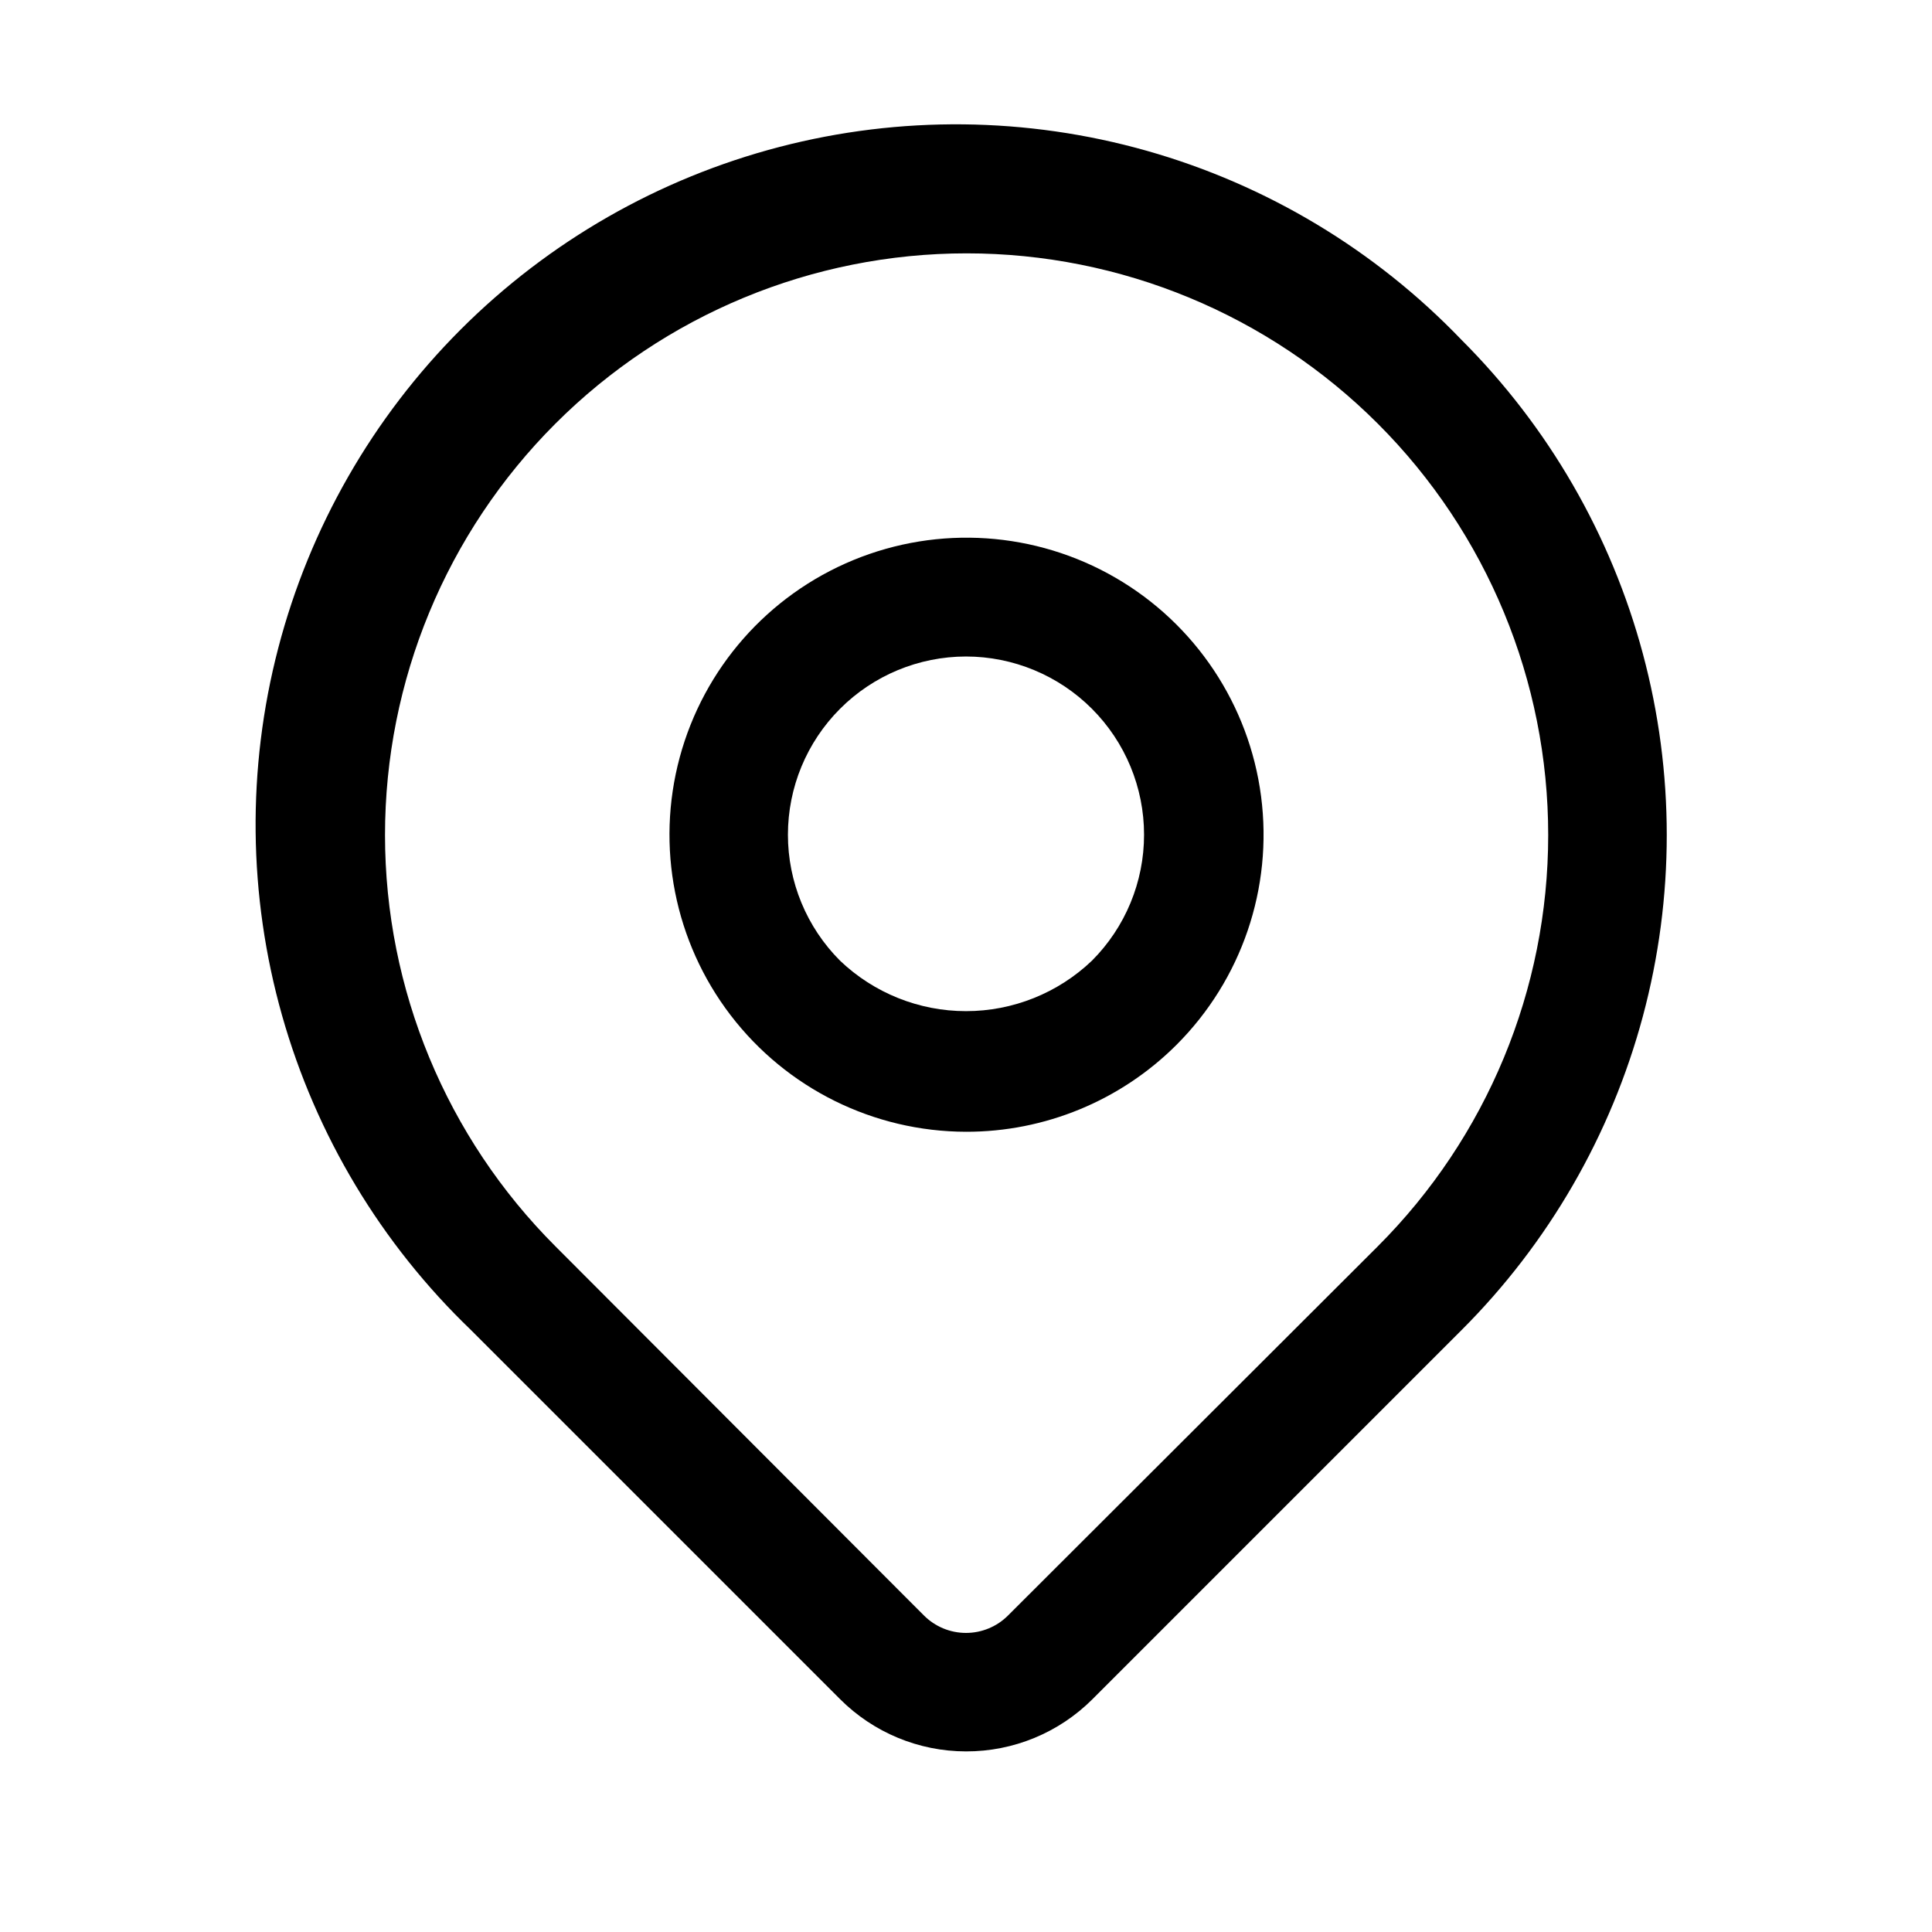
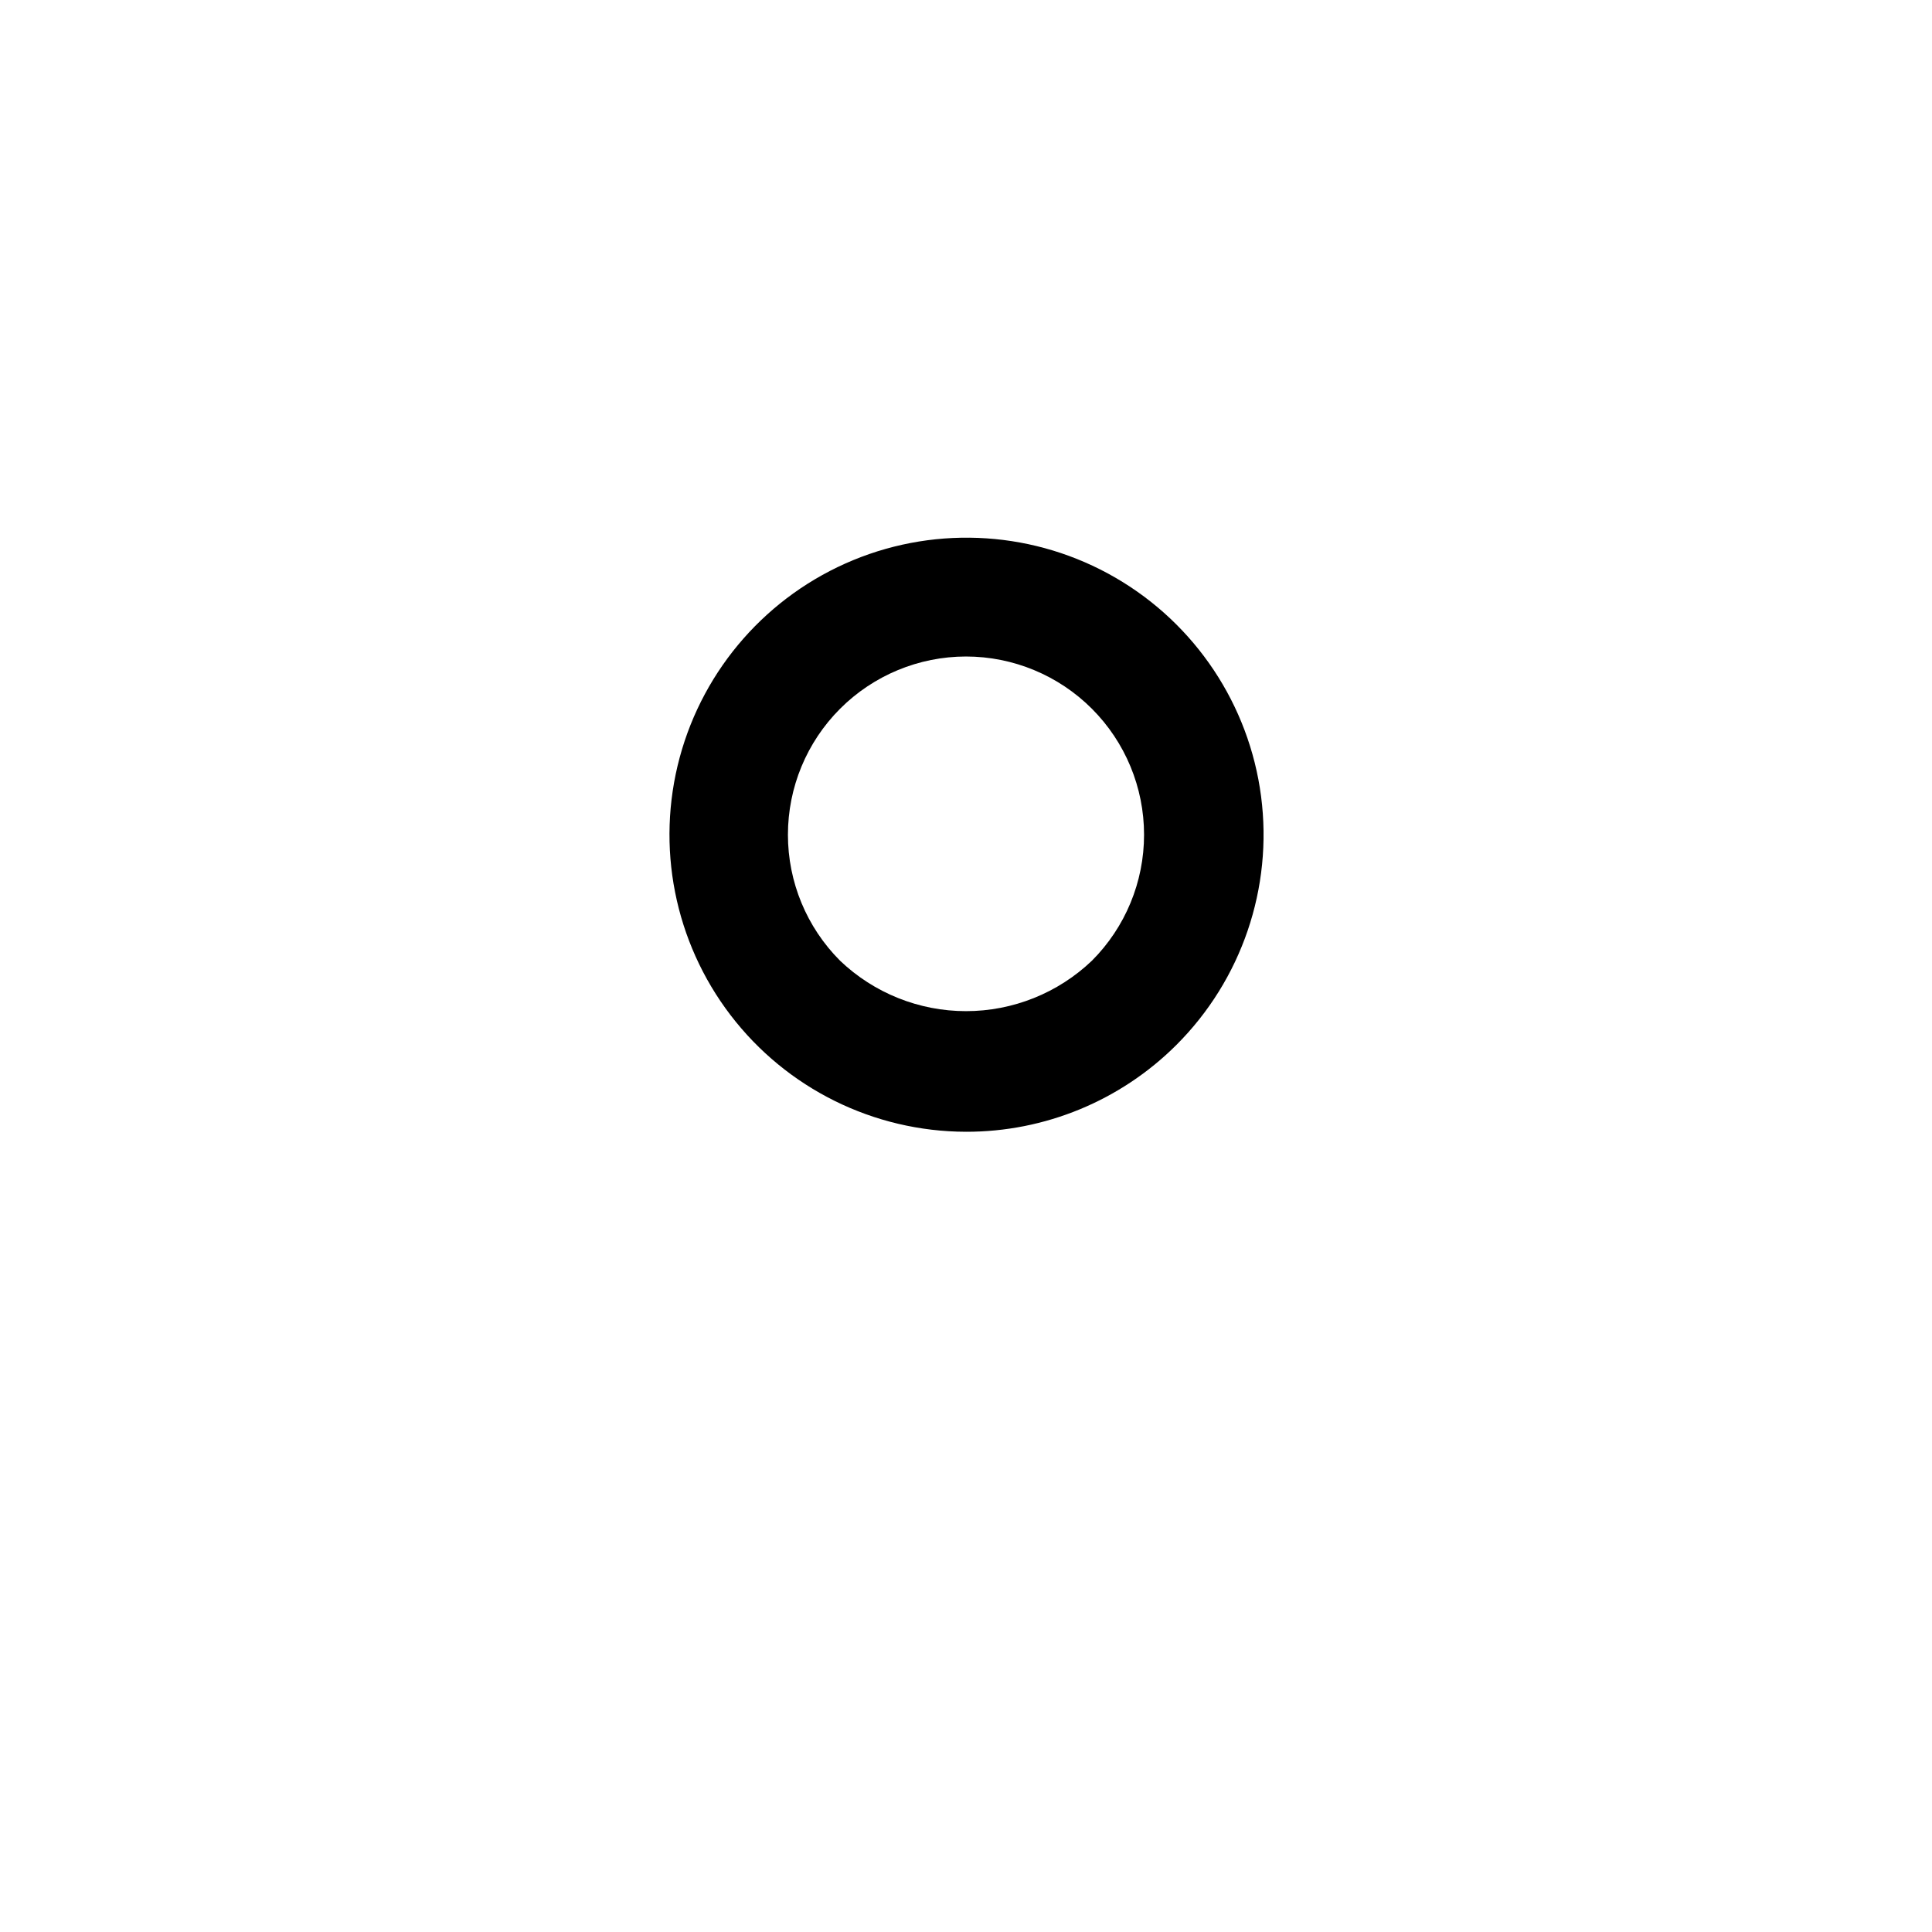
<svg xmlns="http://www.w3.org/2000/svg" fill="#000000" width="800px" height="800px" version="1.1" viewBox="144 144 512 512">
  <g>
-     <path d="m400 608.14c-12.523-0.012-24.531-4.996-33.379-13.855l-97.77-97.77v-0.004c-23.828-22.855-41.125-51.656-50.109-83.43-8.984-31.773-9.336-65.367-1.008-97.316 8.324-31.953 25.023-61.105 48.367-84.453 23.348-23.348 52.5-40.043 84.453-48.371 31.953-8.324 65.547-7.977 97.316 1.008 31.773 8.988 60.574 26.285 83.434 50.109 23.055 23.027 39.633 51.719 48.074 83.188 8.441 31.473 8.441 64.609 0 96.082-8.441 31.469-25.02 60.16-48.074 83.184l-97.77 97.77v0.004c-8.891 8.898-20.961 13.883-33.535 13.855zm-12.91-37.785 1.73 1.73c2.957 2.981 6.981 4.656 11.18 4.656 4.195 0 8.219-1.676 11.176-4.656l97.93-97.77v-0.004c28.922-28.898 45.176-68.105 45.184-108.99 0.012-40.887-16.223-80.102-45.129-109.02-28.91-28.914-68.117-45.16-109-45.16s-80.098 16.246-109 45.16c-28.906 28.914-45.141 68.129-45.129 109.02 0.008 40.883 16.262 80.09 45.184 108.99z" />
    <path d="m400 443.93c-24.473-0.047-47.531-11.465-62.395-30.906-14.863-19.438-19.844-44.684-13.473-68.312 6.371-23.625 23.371-42.945 45.992-52.277 22.621-9.328 48.297-7.609 69.473 4.656 21.176 12.266 35.441 33.684 38.602 57.949 3.16 24.266-5.141 48.621-22.465 65.902-14.793 14.754-34.844 23.023-55.734 22.988zm0-125.95c-12.52 0.012-24.523 4.992-33.371 13.848-8.848 8.855-13.82 20.859-13.82 33.379-0.004 12.52 4.965 24.523 13.812 33.383 8.992 8.586 20.945 13.375 33.379 13.375 12.43 0 24.383-4.789 33.375-13.375 8.848-8.859 13.816-20.863 13.812-33.383 0-12.52-4.973-24.523-13.82-33.379-8.848-8.855-20.852-13.836-33.367-13.848z" />
  </g>
</svg>